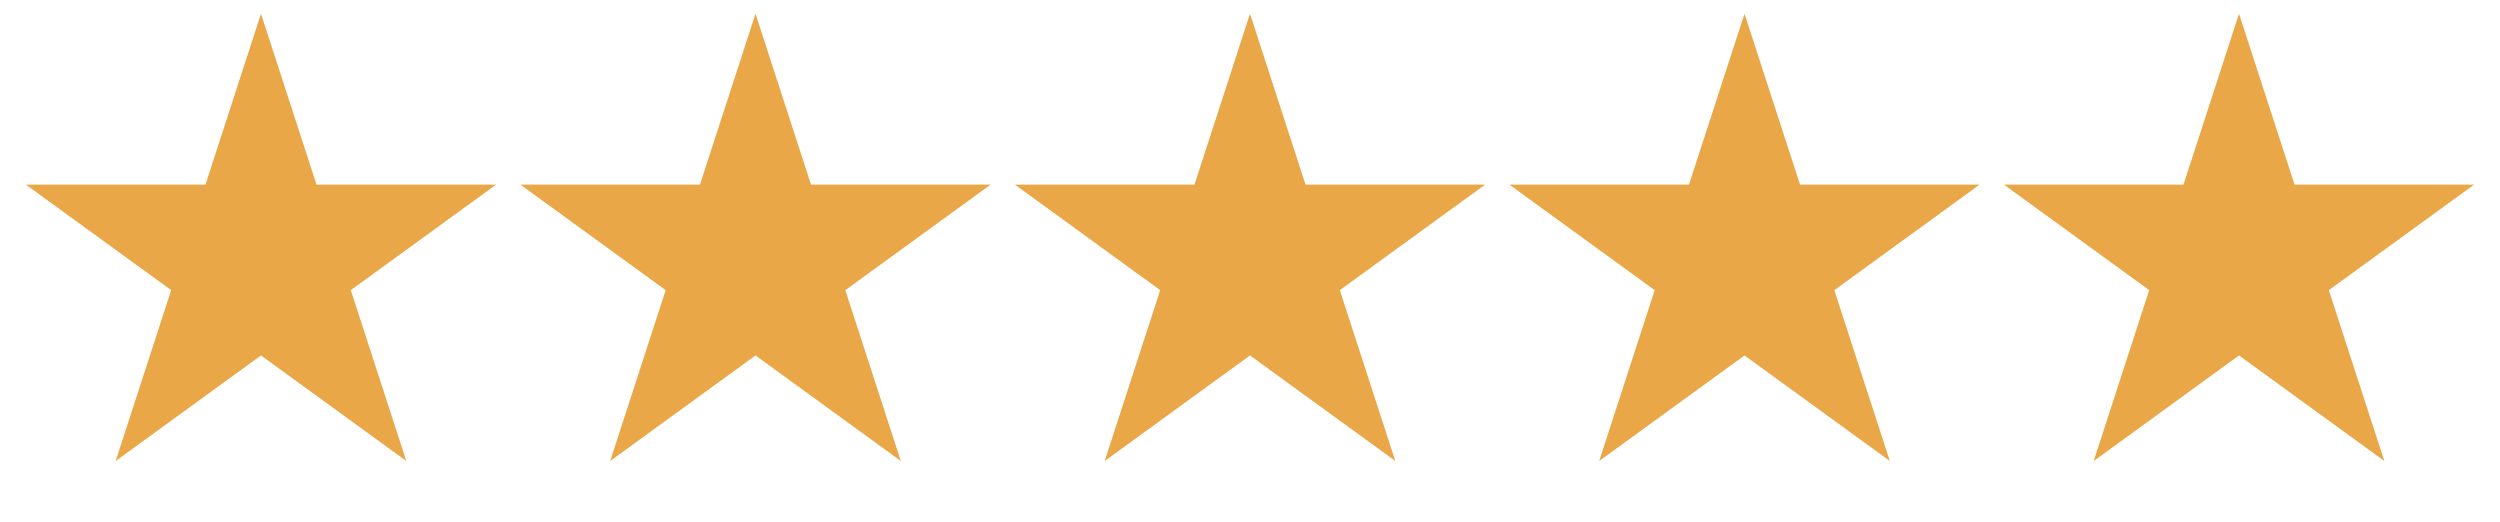
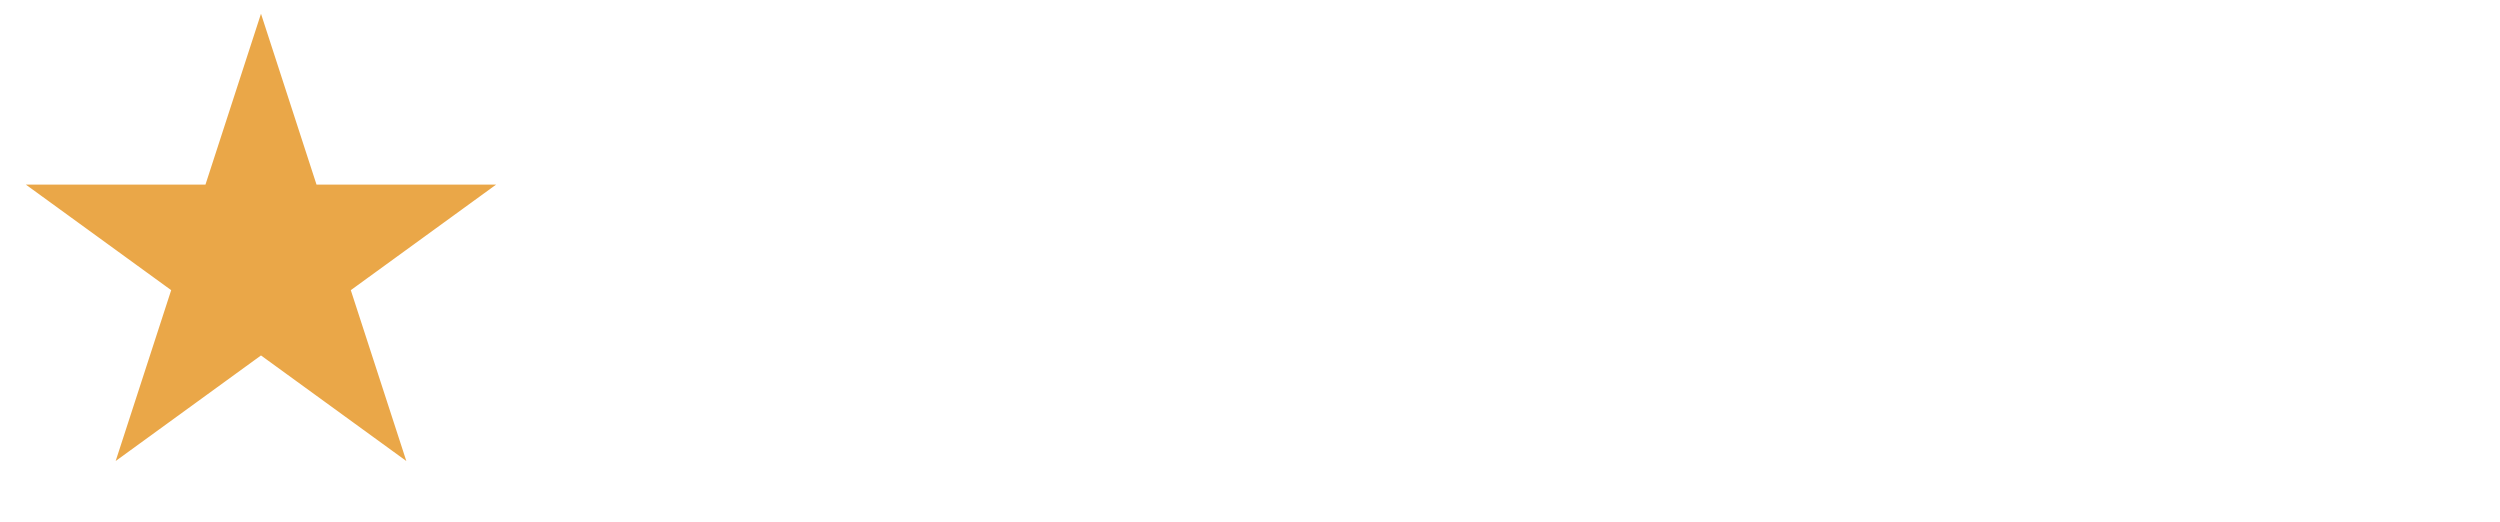
<svg xmlns="http://www.w3.org/2000/svg" width="91" height="19" viewBox="0 0 91 19" fill="none">
  <path d="M9.5 0.5L11.521 6.719H18.059L12.769 10.562L14.79 16.781L9.5 12.938L4.21 16.781L6.231 10.562L0.94 6.719H7.479L9.5 0.5Z" fill="#EAA748" />
-   <path d="M27.5 0.5L29.521 6.719H36.059L30.769 10.562L32.79 16.781L27.5 12.938L22.21 16.781L24.231 10.562L18.941 6.719H25.479L27.5 0.5Z" fill="#EAA748" />
-   <path d="M45.5 0.5L47.521 6.719H54.059L48.769 10.562L50.79 16.781L45.5 12.938L40.21 16.781L42.231 10.562L36.941 6.719H43.479L45.5 0.5Z" fill="#EAA748" />
-   <path d="M63.5 0.5L65.521 6.719H72.059L66.769 10.562L68.79 16.781L63.5 12.938L58.21 16.781L60.231 10.562L54.941 6.719H61.479L63.5 0.5Z" fill="#EAA748" />
-   <path d="M81.5 0.5L83.521 6.719H90.059L84.769 10.562L86.79 16.781L81.5 12.938L76.21 16.781L78.231 10.562L72.941 6.719H79.479L81.5 0.5Z" fill="#EAA748" />
</svg>